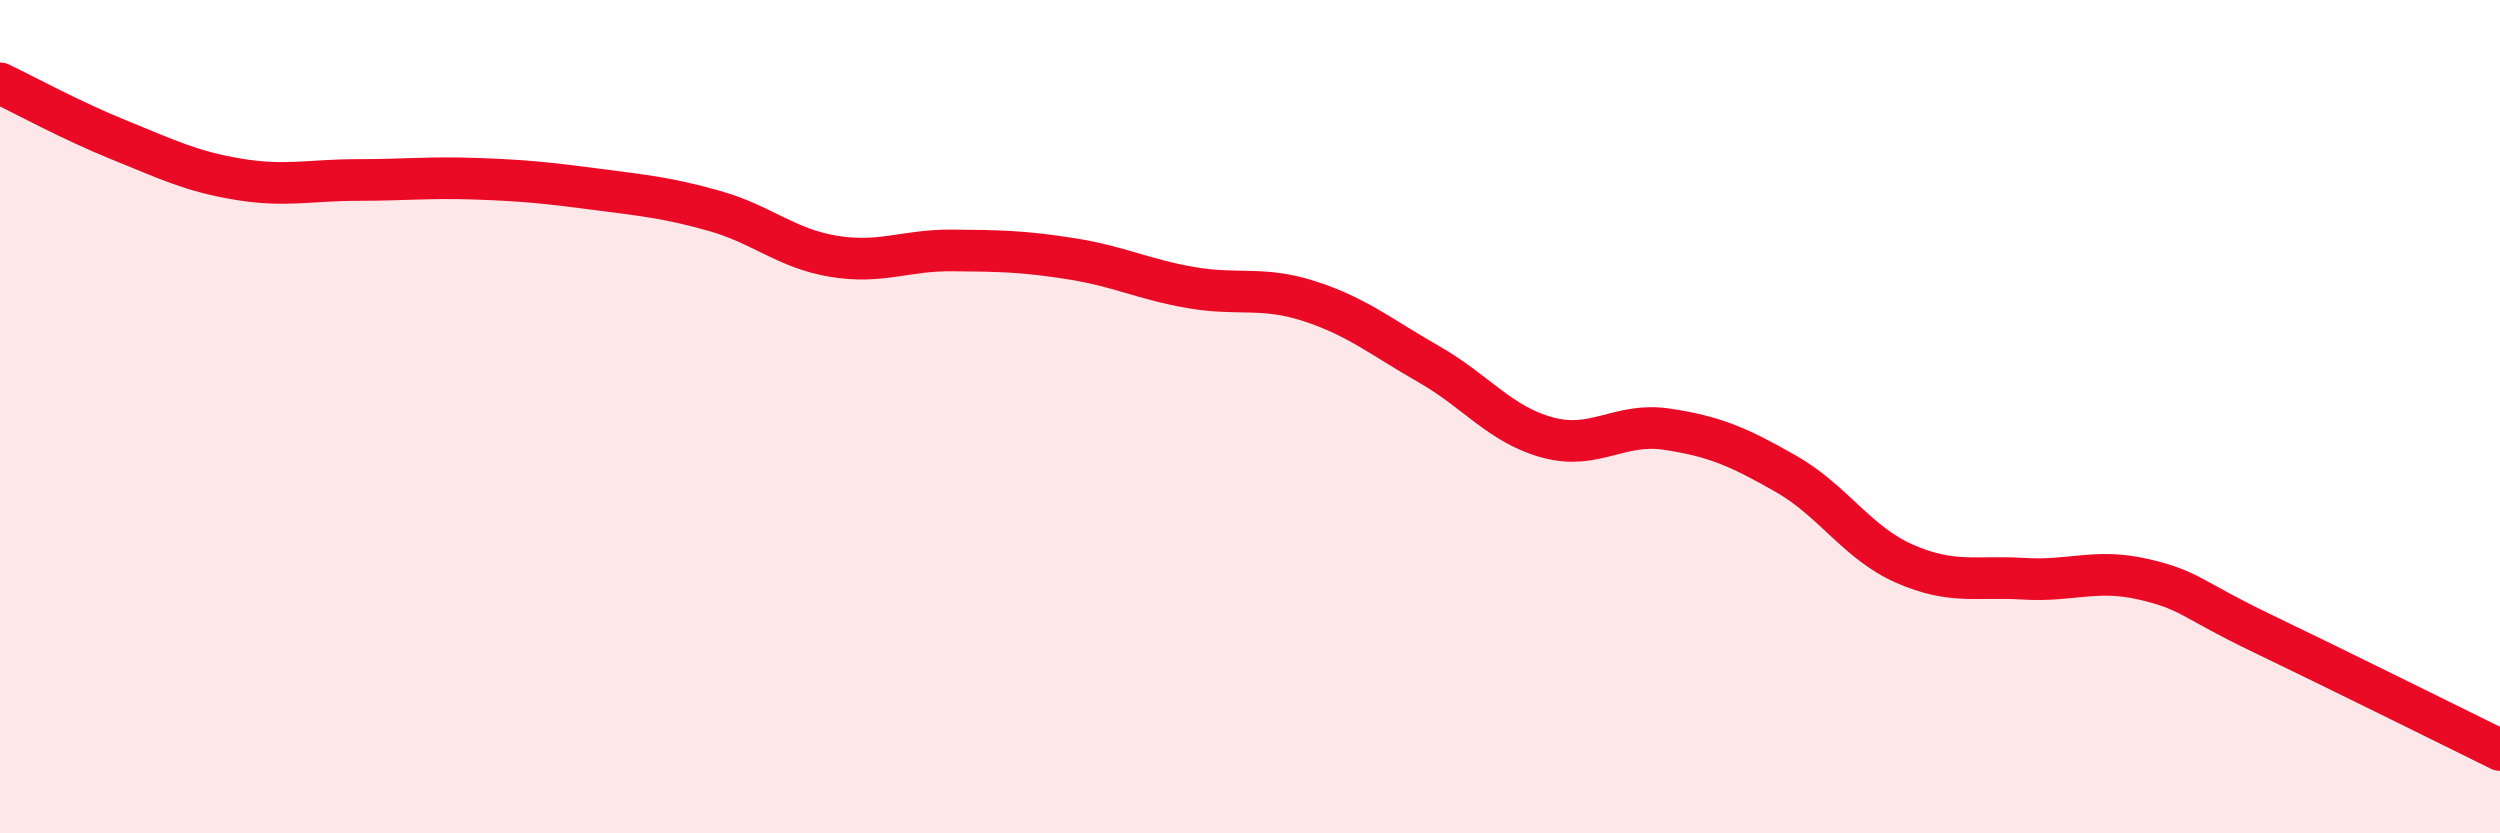
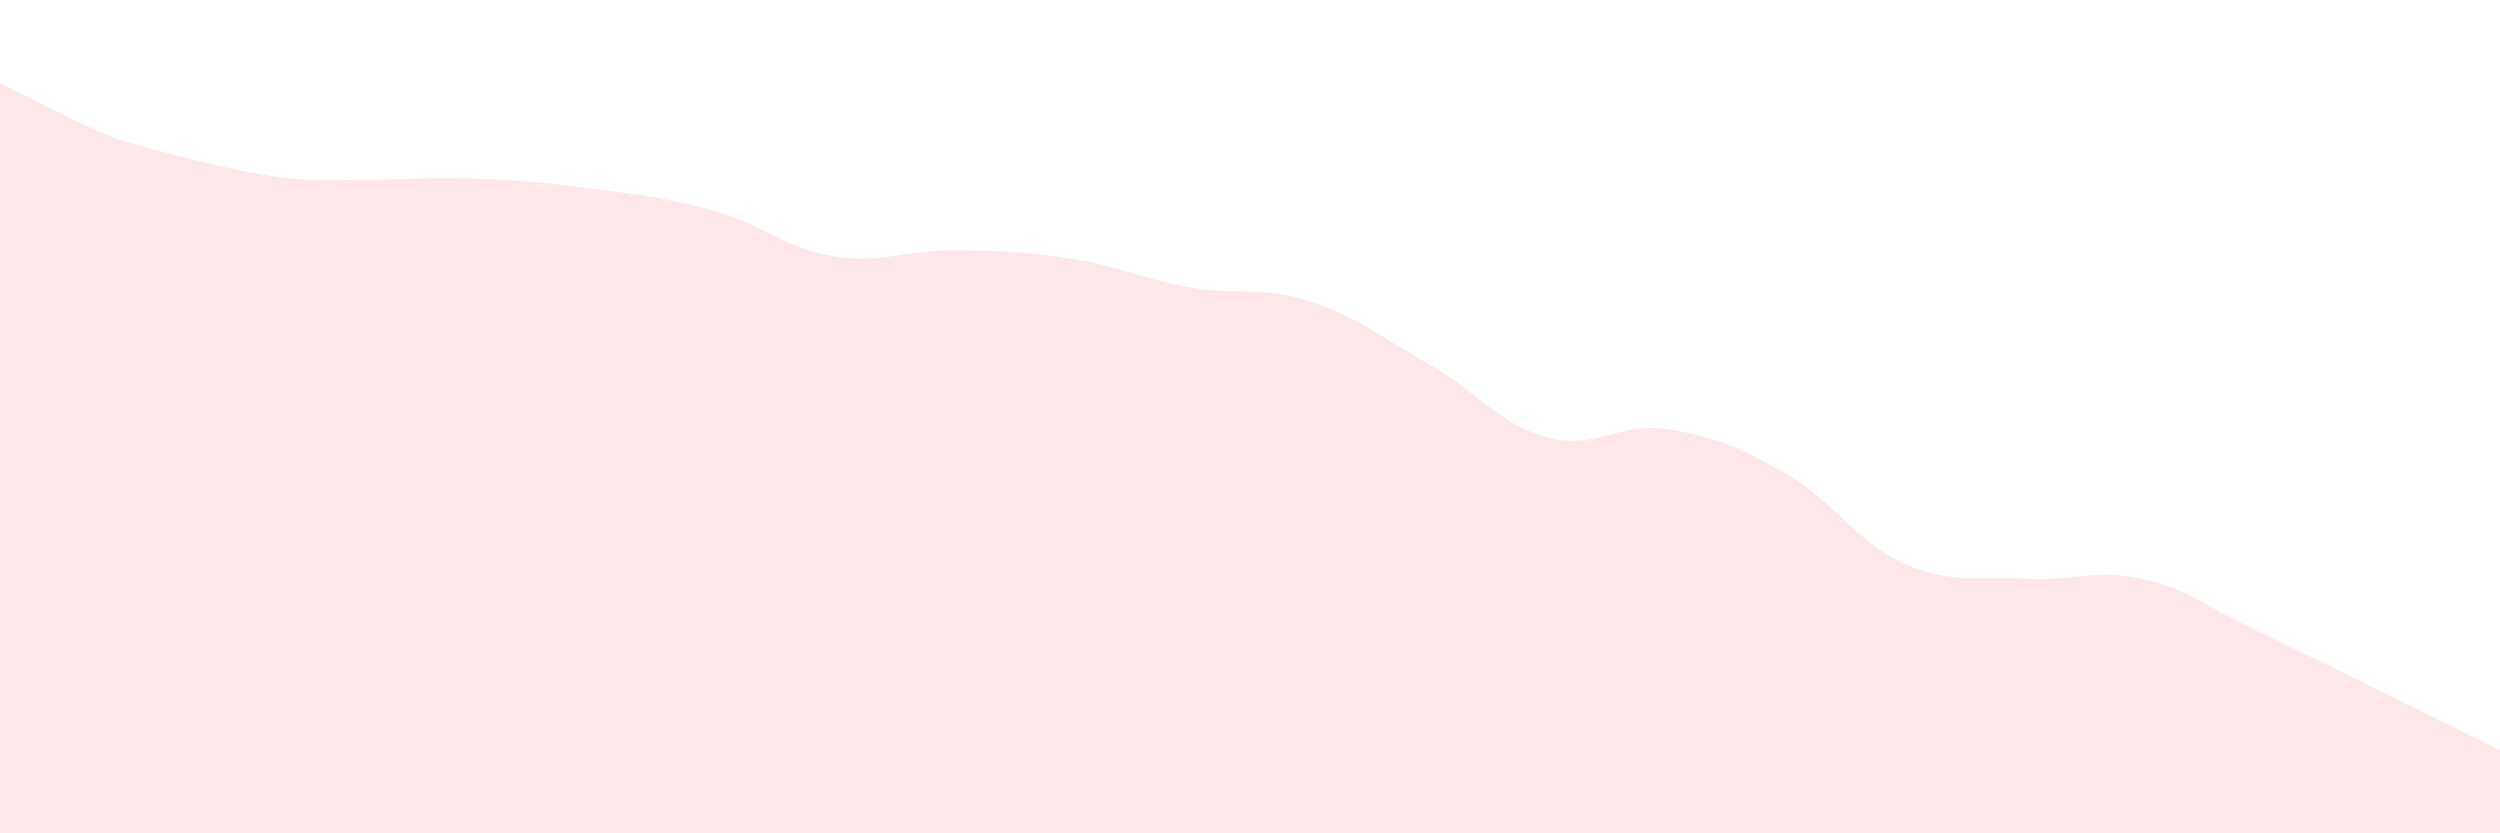
<svg xmlns="http://www.w3.org/2000/svg" width="60" height="20" viewBox="0 0 60 20">
-   <path d="M 0,2 C 0.57,2.27 1.72,2.9 2.86,3.36 C 4,3.82 4.57,4.11 5.71,4.3 C 6.85,4.49 7.43,4.32 8.57,4.32 C 9.71,4.32 10.29,4.25 11.43,4.29 C 12.57,4.33 13.15,4.39 14.29,4.54 C 15.43,4.69 16,4.74 17.14,5.06 C 18.28,5.38 18.86,5.96 20,6.15 C 21.14,6.34 21.72,6 22.86,6.01 C 24,6.02 24.57,6.03 25.71,6.21 C 26.85,6.39 27.43,6.7 28.57,6.9 C 29.71,7.1 30.29,6.86 31.43,7.23 C 32.57,7.6 33.15,8.09 34.29,8.74 C 35.43,9.39 36,10.19 37.14,10.5 C 38.28,10.81 38.86,10.13 40,10.3 C 41.14,10.47 41.72,10.72 42.86,11.37 C 44,12.02 44.57,13.03 45.71,13.53 C 46.85,14.03 47.43,13.82 48.57,13.89 C 49.71,13.96 50.29,13.64 51.43,13.9 C 52.57,14.16 52.58,14.38 54.29,15.2 C 56,16.02 58.86,17.44 60,18L60 20L0 20Z" fill="#EB0A25" opacity="0.1" stroke-linecap="round" stroke-linejoin="round" />
-   <path d="M 0,2 C 0.57,2.27 1.72,2.9 2.86,3.36 C 4,3.82 4.57,4.11 5.71,4.3 C 6.85,4.49 7.43,4.32 8.57,4.32 C 9.71,4.32 10.29,4.25 11.43,4.29 C 12.57,4.33 13.15,4.39 14.29,4.54 C 15.43,4.69 16,4.74 17.14,5.06 C 18.28,5.38 18.86,5.96 20,6.15 C 21.14,6.34 21.72,6 22.86,6.01 C 24,6.02 24.57,6.03 25.71,6.21 C 26.85,6.39 27.43,6.7 28.57,6.9 C 29.71,7.1 30.29,6.86 31.43,7.23 C 32.57,7.6 33.15,8.09 34.29,8.74 C 35.43,9.39 36,10.19 37.14,10.5 C 38.28,10.81 38.86,10.13 40,10.3 C 41.14,10.47 41.72,10.72 42.86,11.37 C 44,12.02 44.57,13.03 45.71,13.53 C 46.85,14.03 47.43,13.82 48.57,13.89 C 49.71,13.96 50.29,13.64 51.43,13.9 C 52.57,14.16 52.58,14.38 54.29,15.2 C 56,16.02 58.86,17.44 60,18" stroke="#EB0A25" stroke-width="1" fill="none" stroke-linecap="round" stroke-linejoin="round" />
+   <path d="M 0,2 C 0.57,2.27 1.72,2.9 2.86,3.36 C 6.85,4.49 7.43,4.32 8.57,4.32 C 9.71,4.32 10.29,4.25 11.43,4.29 C 12.57,4.33 13.15,4.39 14.29,4.54 C 15.43,4.69 16,4.74 17.14,5.06 C 18.28,5.38 18.86,5.96 20,6.15 C 21.14,6.34 21.72,6 22.86,6.01 C 24,6.02 24.57,6.03 25.71,6.21 C 26.85,6.39 27.43,6.7 28.57,6.9 C 29.71,7.1 30.29,6.86 31.43,7.23 C 32.57,7.6 33.15,8.09 34.29,8.74 C 35.43,9.39 36,10.19 37.14,10.5 C 38.28,10.81 38.86,10.13 40,10.3 C 41.14,10.47 41.72,10.72 42.86,11.37 C 44,12.02 44.57,13.03 45.71,13.53 C 46.85,14.03 47.43,13.82 48.57,13.89 C 49.71,13.96 50.29,13.64 51.43,13.9 C 52.57,14.16 52.58,14.38 54.29,15.2 C 56,16.02 58.86,17.44 60,18L60 20L0 20Z" fill="#EB0A25" opacity="0.1" stroke-linecap="round" stroke-linejoin="round" />
</svg>